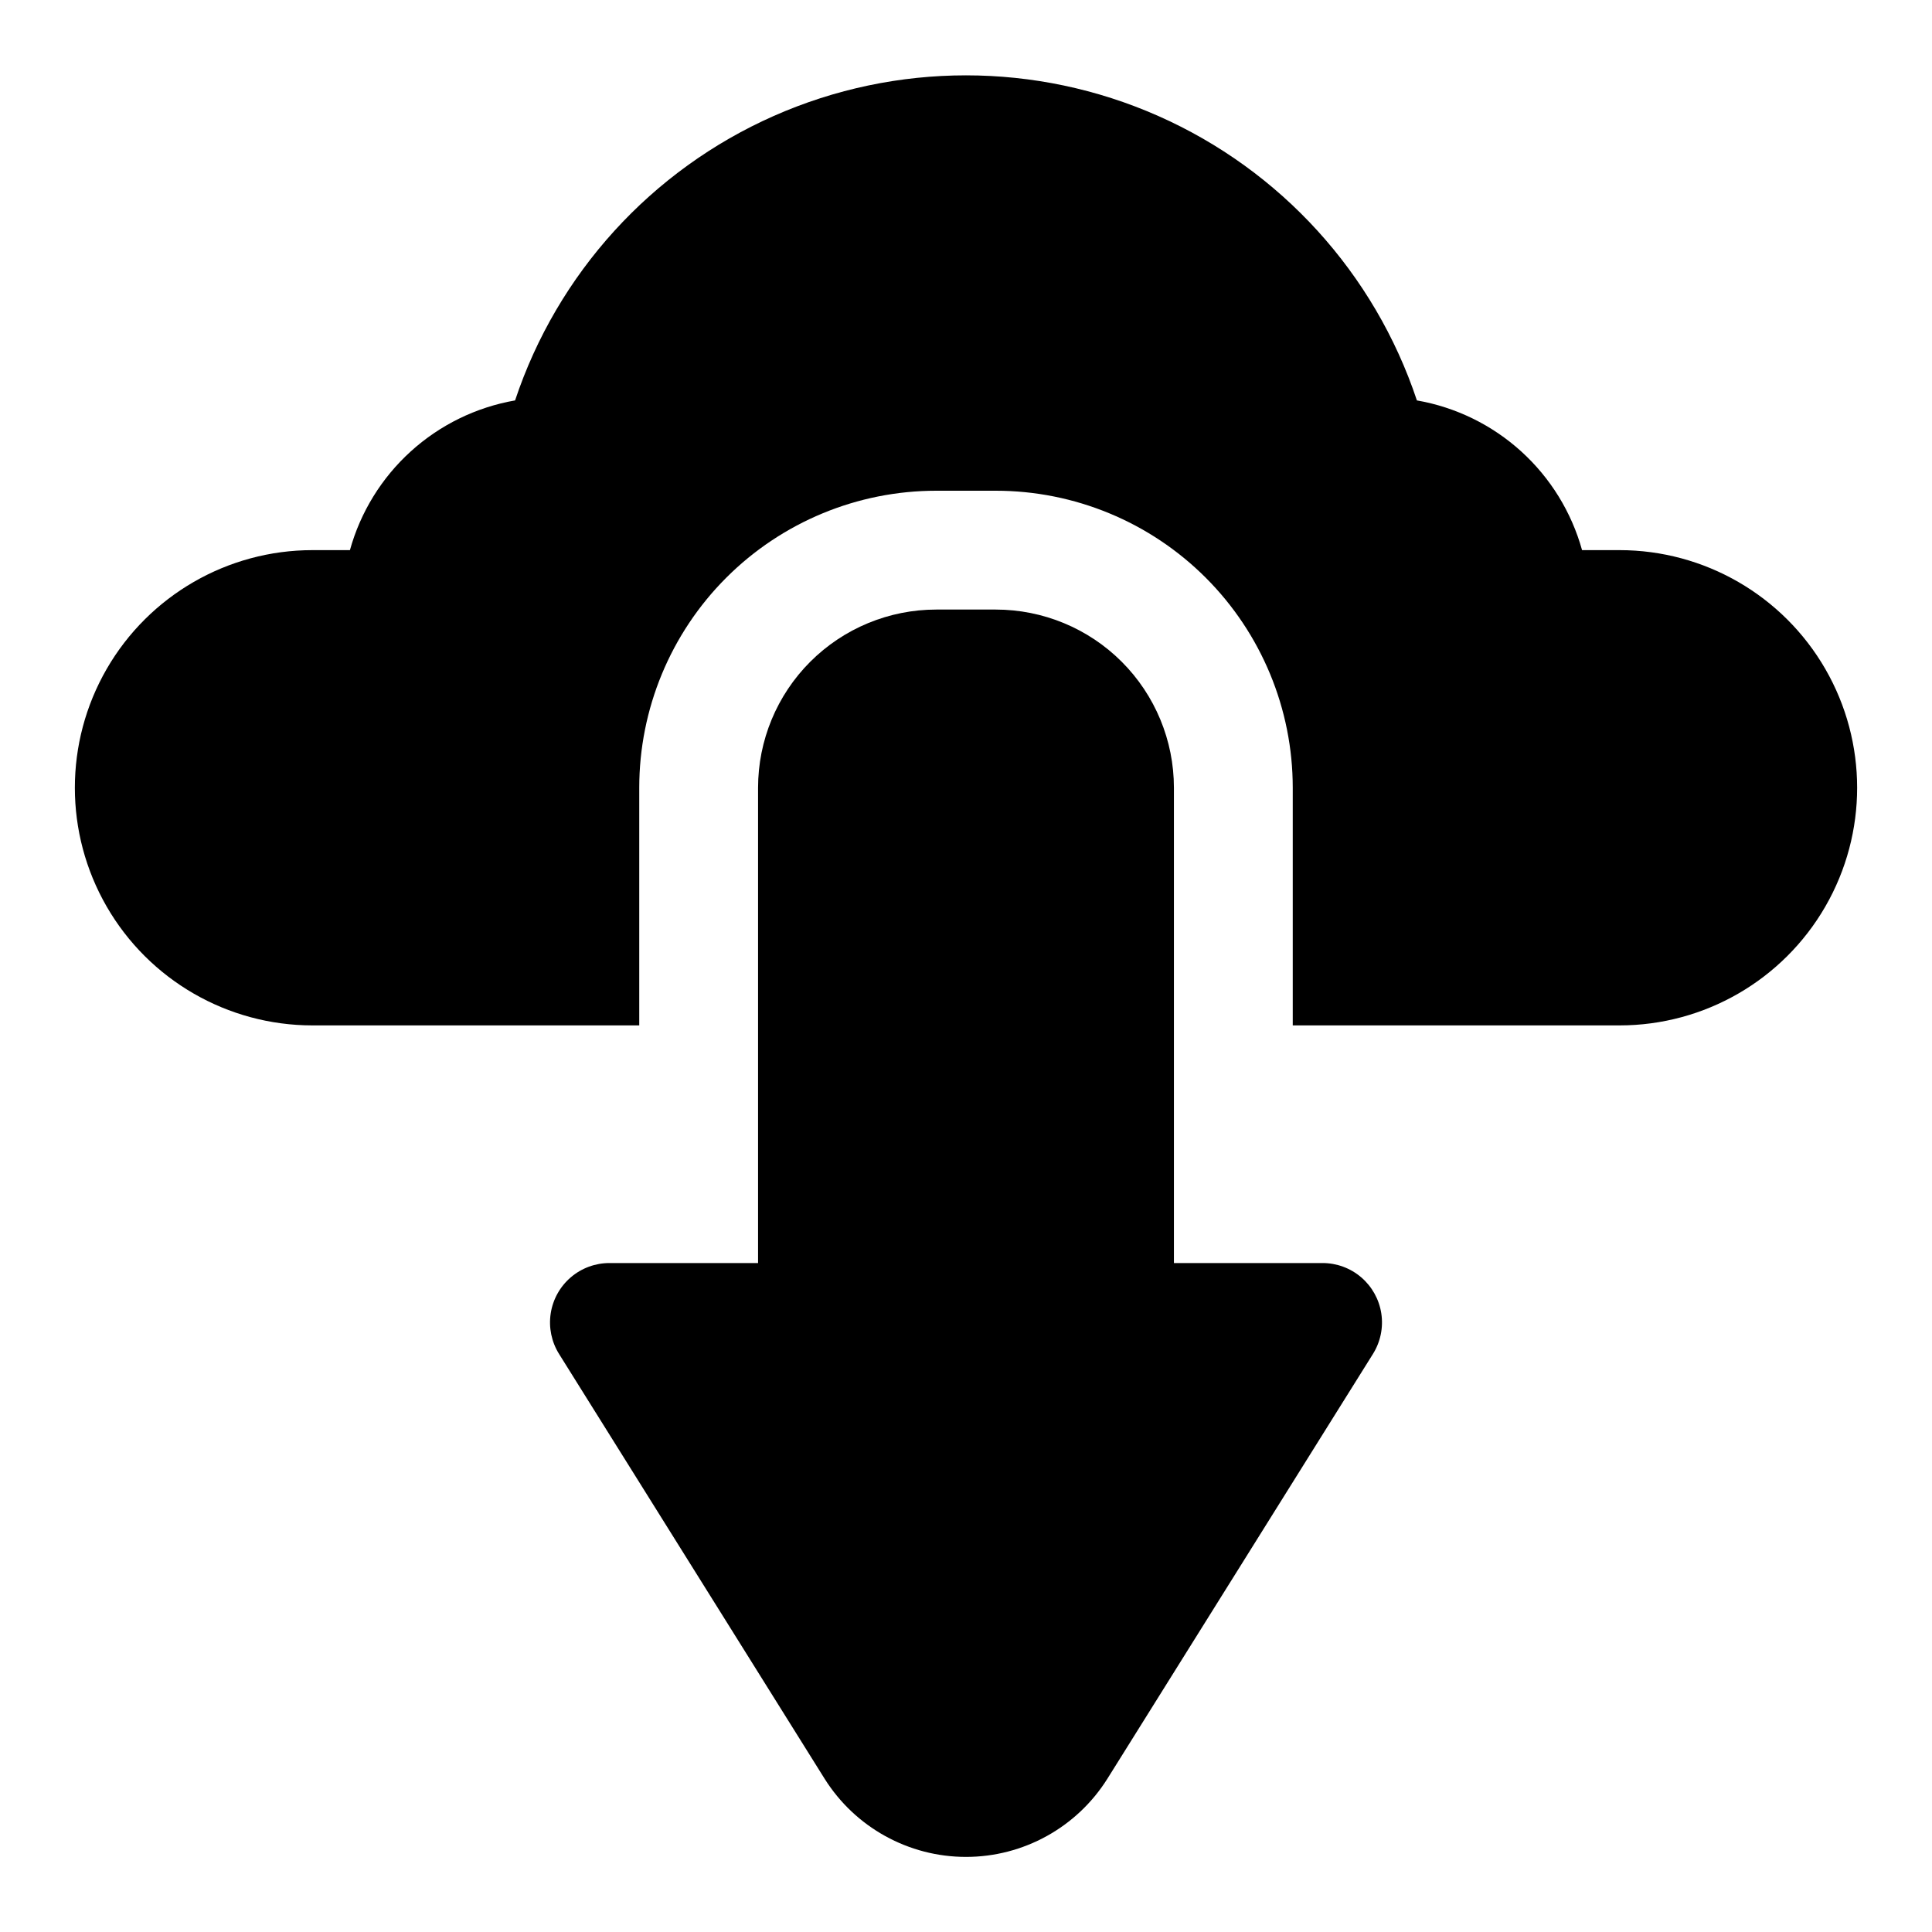
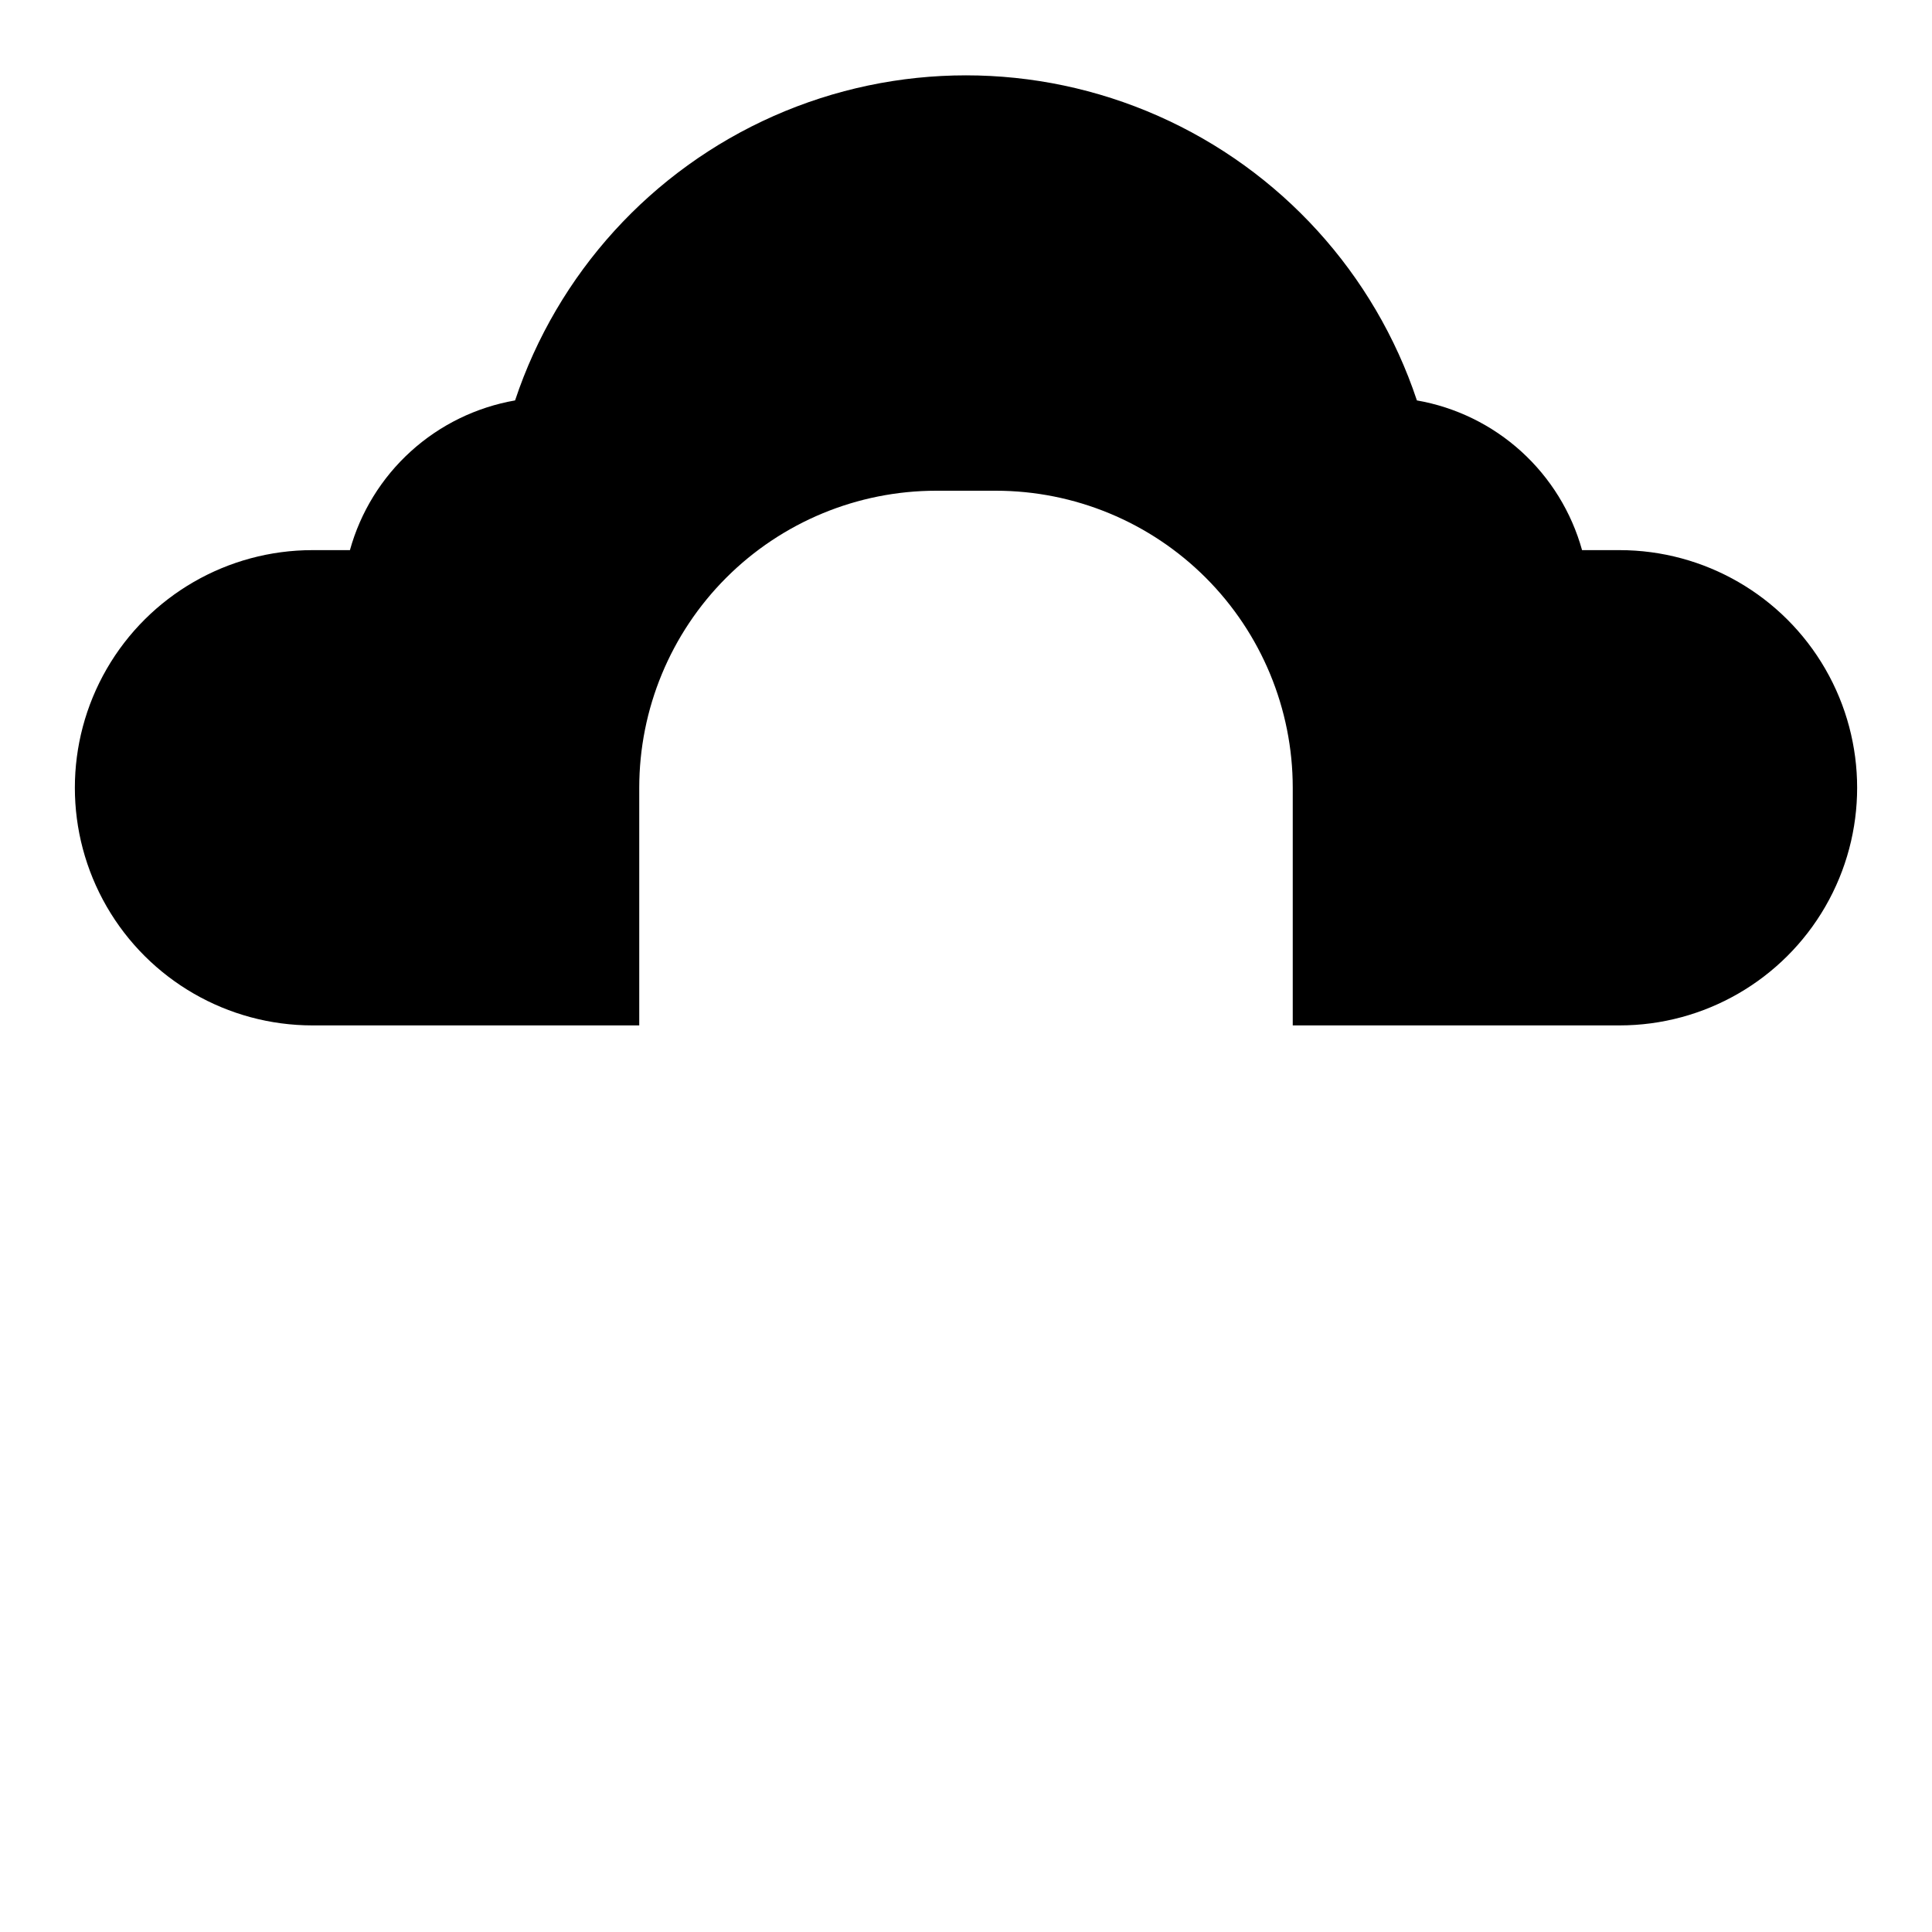
<svg xmlns="http://www.w3.org/2000/svg" fill="#000000" width="800px" height="800px" version="1.1" viewBox="144 144 512 512">
  <g>
    <path d="m573.18 289.79h-9.918c-2.797-10.074-8.391-19.152-16.141-26.176-7.746-7.023-17.328-11.703-27.629-13.5-11.215-33.66-36.102-61.031-68.551-75.383-32.449-14.352-69.445-14.352-101.89 0-32.445 14.352-57.336 41.723-68.551 75.383-10.301 1.797-19.883 6.477-27.629 13.5-7.75 7.023-13.344 16.102-16.137 26.176h-9.922c-22.496 0-43.289 12.004-54.539 31.488-11.246 19.484-11.246 43.492 0 62.977 11.25 19.484 32.043 31.488 54.539 31.488h86.594v-62.977c0-20.879 8.293-40.898 23.055-55.664 14.766-14.762 34.789-23.055 55.664-23.055h15.746c20.879 0 40.898 8.293 55.664 23.055 14.762 14.766 23.055 34.785 23.055 55.664v62.977h86.594c22.5 0 43.289-12.004 54.539-31.488s11.25-43.492 0-62.977-32.039-31.488-54.539-31.488z" />
-     <path d="m494.46 478.72h-39.359v-125.95c0-12.527-4.977-24.539-13.832-33.398-8.859-8.855-20.871-13.832-33.398-13.832h-15.746c-12.523 0-24.539 4.977-33.398 13.832-8.855 8.859-13.832 20.871-13.832 33.398v125.95h-39.359c-3.769-0.008-7.414 1.336-10.277 3.789-2.859 2.453-4.746 5.848-5.316 9.574-0.57 3.723 0.215 7.531 2.211 10.727l70.375 112.57c8.094 12.891 22.246 20.719 37.473 20.719 15.223 0 29.375-7.828 37.469-20.719l70.375-112.57c2-3.195 2.785-7.004 2.215-10.727-0.57-3.727-2.457-7.121-5.32-9.574-2.859-2.453-6.508-3.797-10.277-3.789z" />
  </g>
</svg>